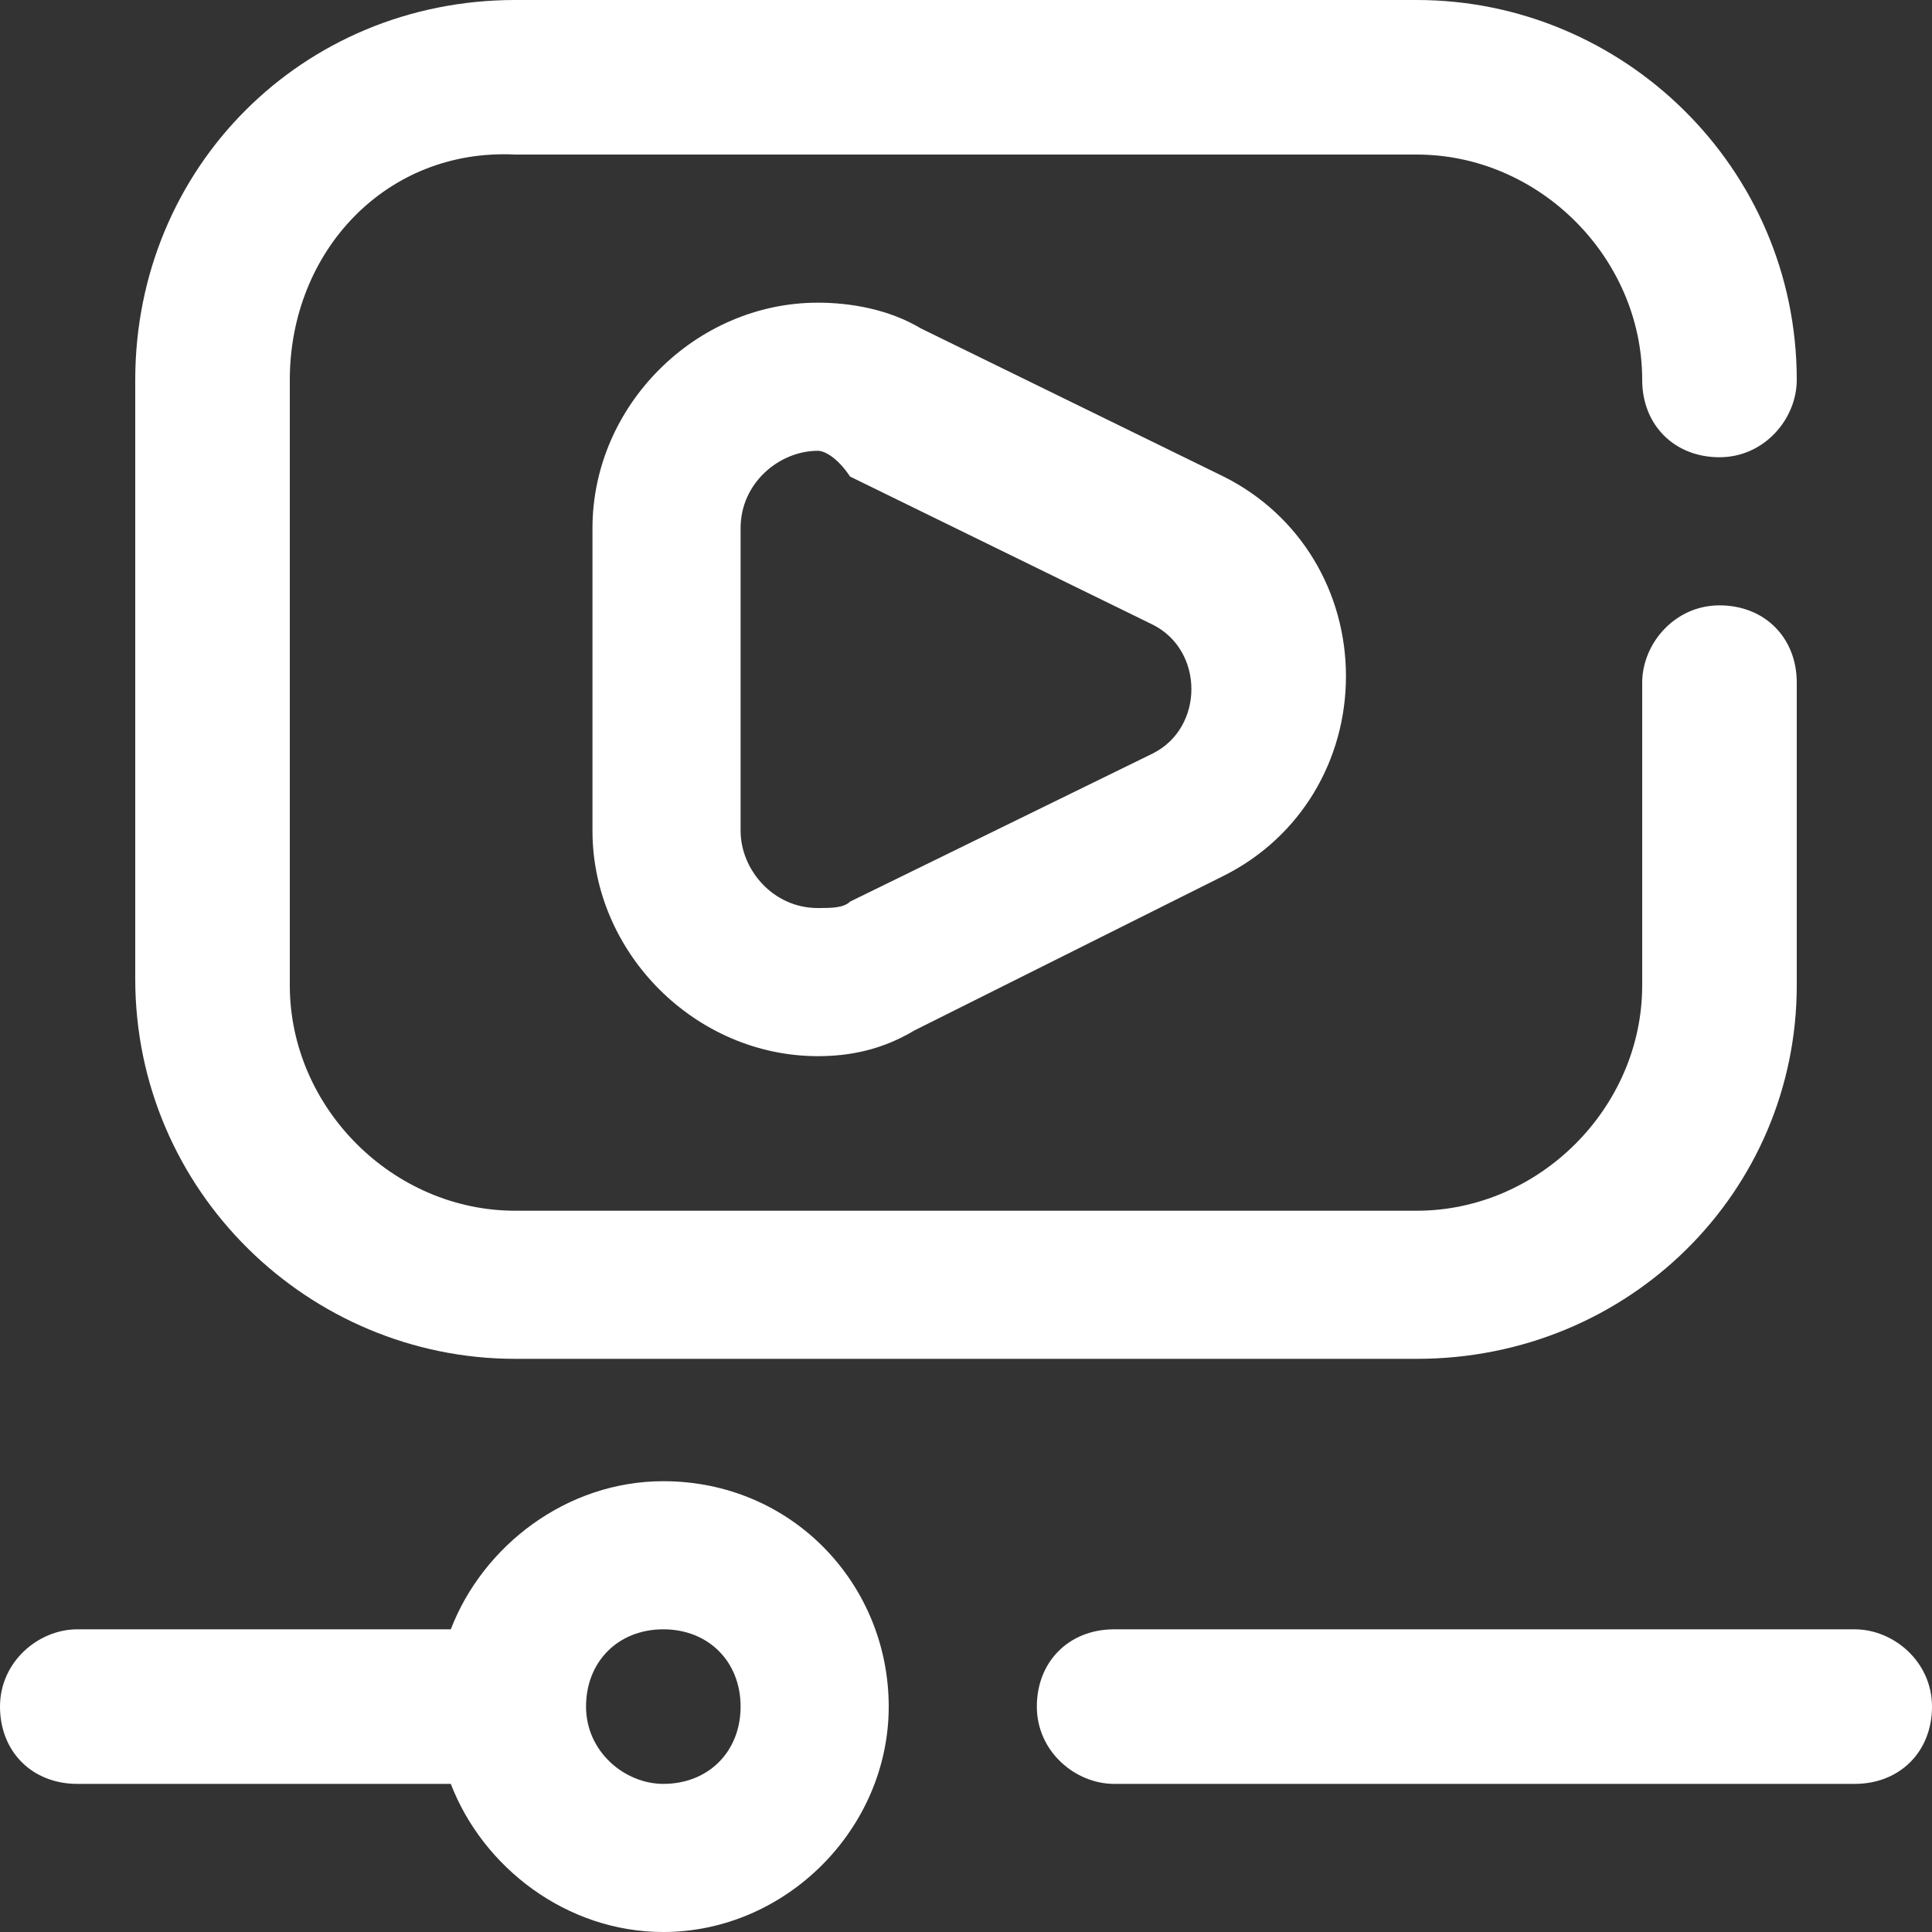
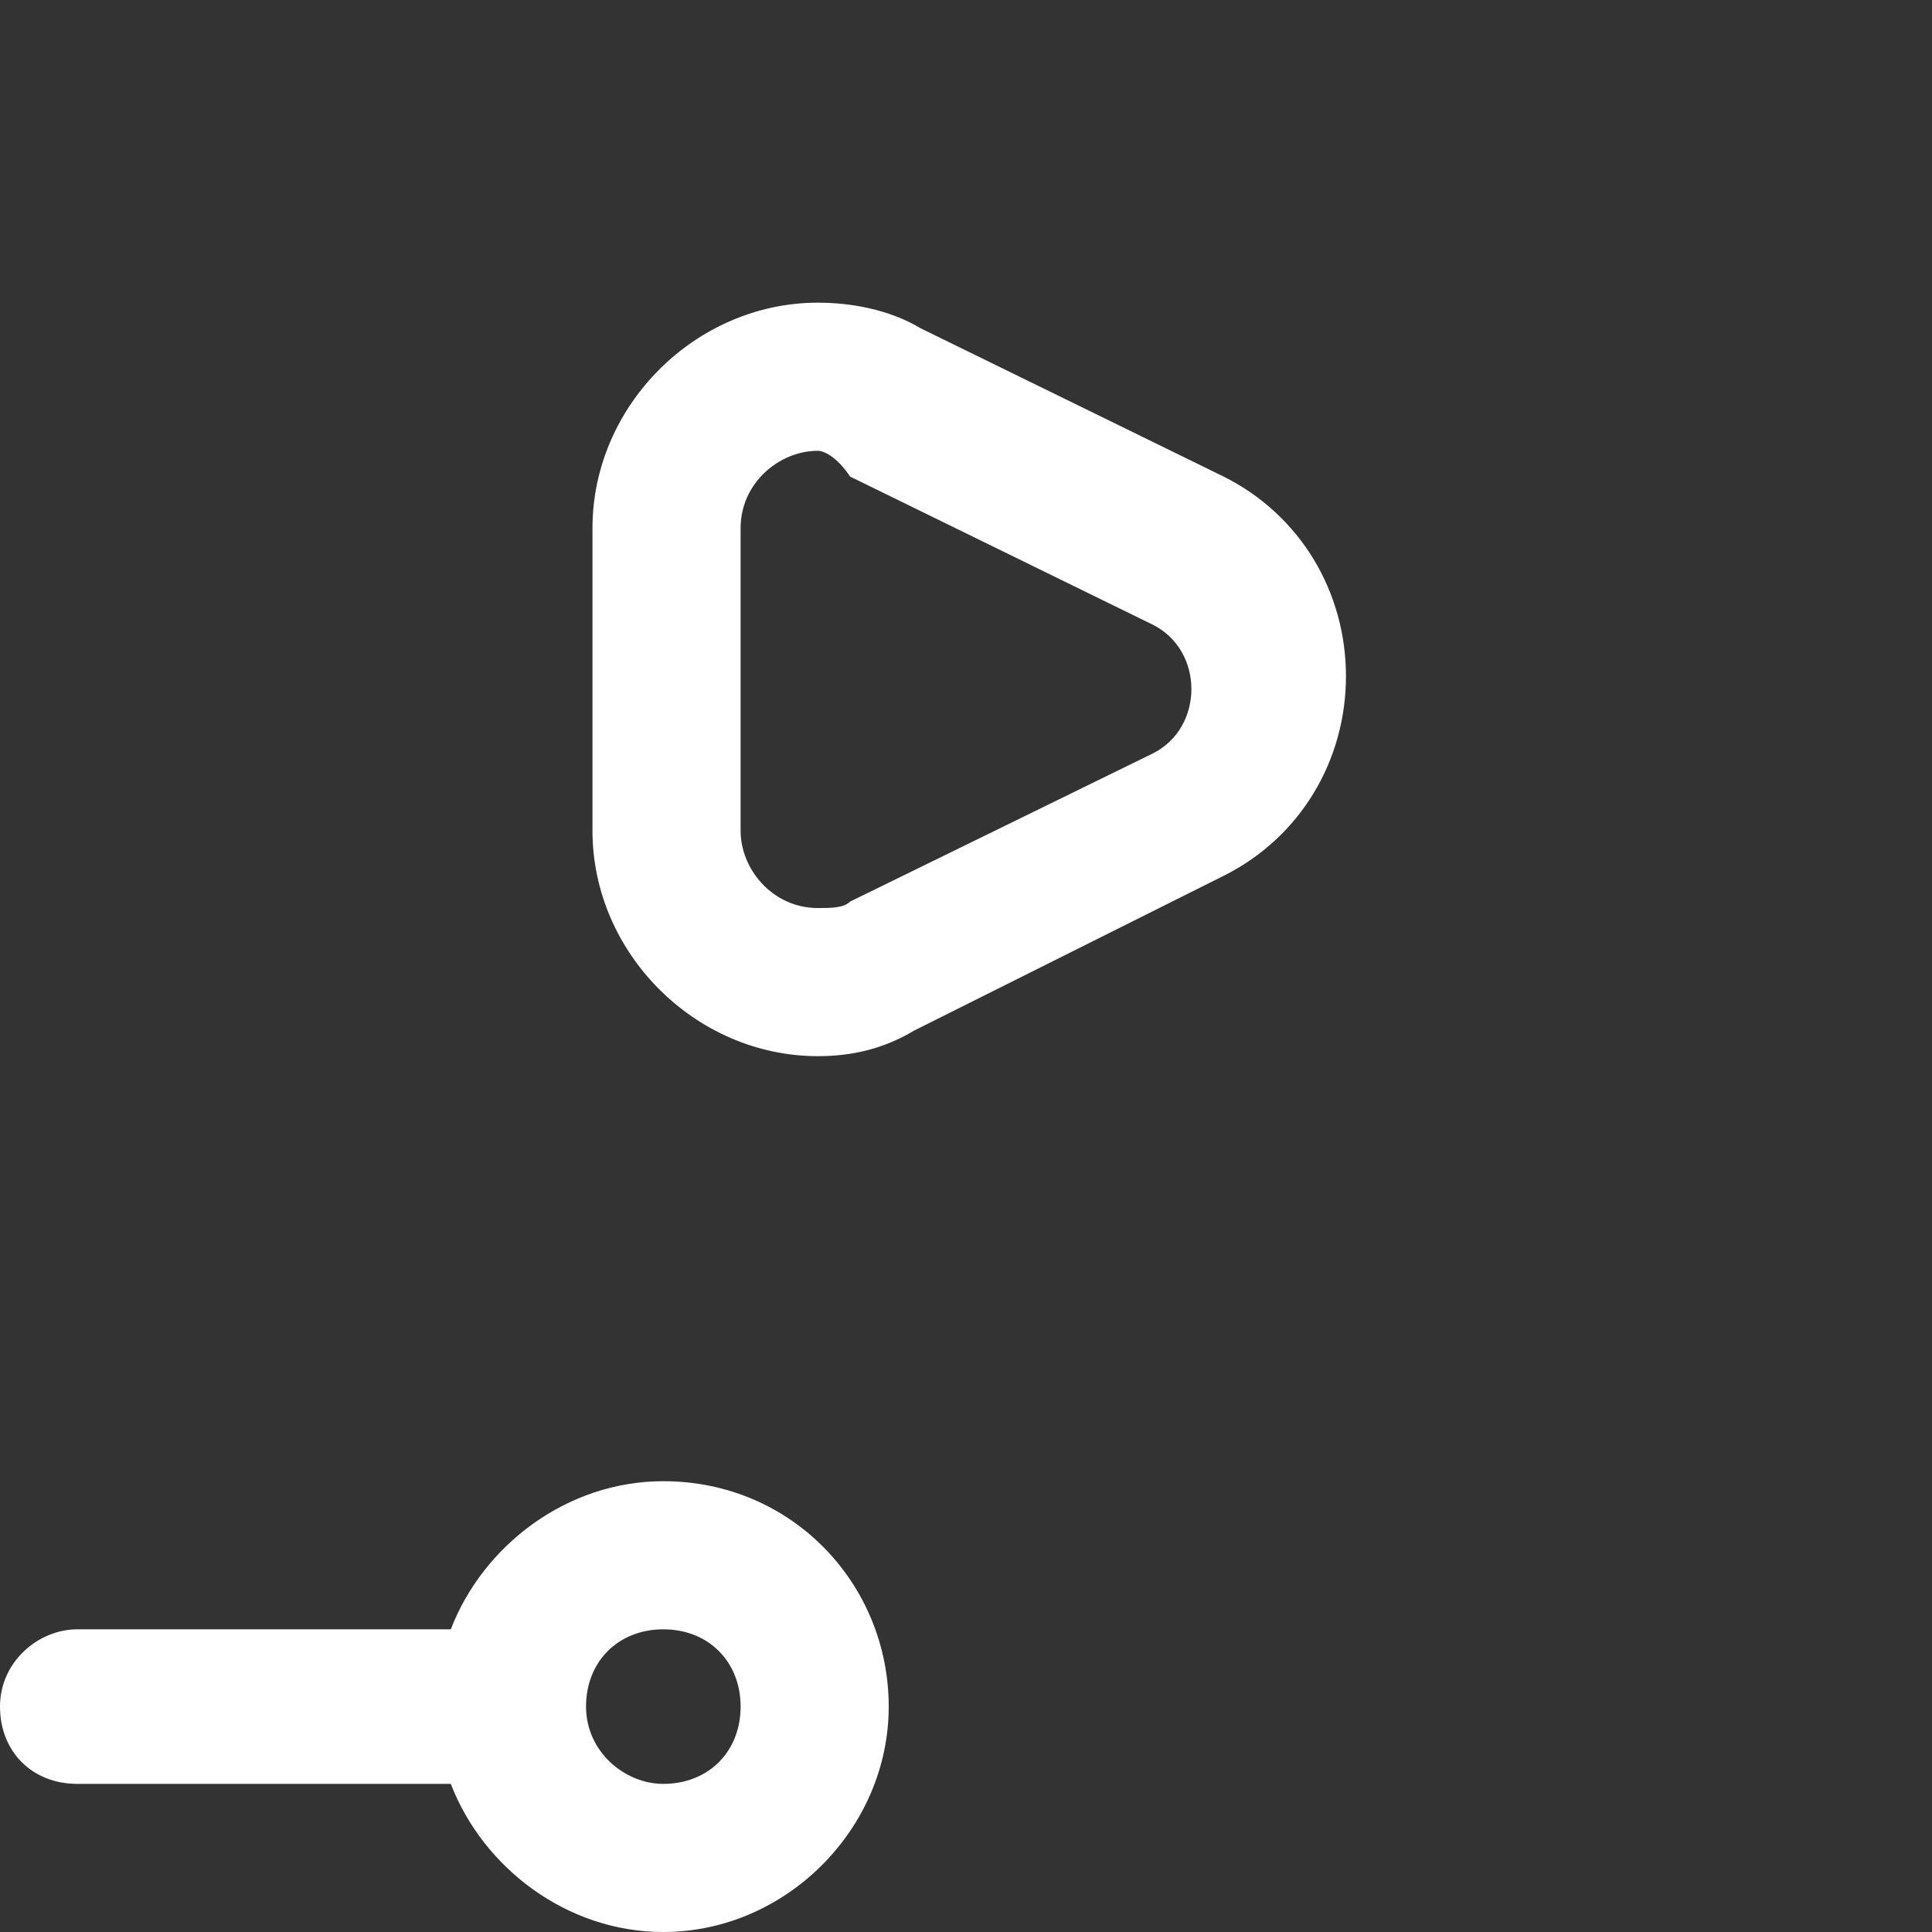
<svg xmlns="http://www.w3.org/2000/svg" version="1.1" id="Layer_1" x="0px" y="0px" viewBox="0 0 30 30" style="enable-background:new 0 0 30 30;" xml:space="preserve">
  <rect x="0" y="0" width="30" height="30" fill="#333333" stroke="none" />
  <style type="text/css">
	.st0{fill:#FFFFFF;}
</style>
  <g>
-     <path class="st0" d="M28.8,27.7H17.3c-0.6,0-1.2-0.5-1.2-1.2s0.5-1.2,1.2-1.2h11.5c0.6,0,1.2,0.5,1.2,1.2S29.5,27.7,28.8,27.7z" />
    <path class="st0" d="M10.3,23c-1.5,0-2.8,1-3.3,2.3H1.2c-0.6,0-1.2,0.5-1.2,1.2s0.5,1.2,1.2,1.2H7C7.5,29,8.8,30,10.3,30   c1.9,0,3.5-1.6,3.5-3.5S12.3,23,10.3,23z M10.3,27.7c-0.6,0-1.2-0.5-1.2-1.2s0.5-1.2,1.2-1.2s1.2,0.5,1.2,1.2S11,27.7,10.3,27.7z" />
-     <path class="st0" d="M22,21.1H8c-3.2,0-5.9-2.6-5.9-5.9V5.9C2.1,2.6,4.7,0,8,0H22c3.2,0,5.9,2.6,5.9,5.9c0,0.6-0.5,1.2-1.2,1.2   s-1.2-0.5-1.2-1.2c0-1.9-1.6-3.5-3.5-3.5H8C6,2.3,4.5,3.9,4.5,5.9v9.4c0,1.9,1.6,3.5,3.5,3.5H22c1.9,0,3.5-1.6,3.5-3.5v-4.7   c0-0.6,0.5-1.2,1.2-1.2s1.2,0.5,1.2,1.2v4.7C27.9,18.5,25.3,21.1,22,21.1z" />
    <path class="st0" d="M12.7,16.4c-1.9,0-3.5-1.6-3.5-3.5V8.2c0-1.9,1.6-3.5,3.5-3.5c0.5,0,1.1,0.1,1.6,0.4l4.7,2.3   c1.2,0.6,1.9,1.8,1.9,3.1s-0.7,2.5-1.9,3.1L14.2,16c0,0,0,0,0,0C13.7,16.3,13.2,16.4,12.7,16.4z M13.7,15L13.7,15L13.7,15z M12.7,7   c-0.6,0-1.2,0.5-1.2,1.2v4.7c0,0.6,0.5,1.2,1.2,1.2c0.2,0,0.4,0,0.5-0.1l4.7-2.3c0.4-0.2,0.6-0.6,0.6-1s-0.2-0.8-0.6-1l-4.7-2.3   C13,7.1,12.8,7,12.7,7z" />
  </g>
</svg>